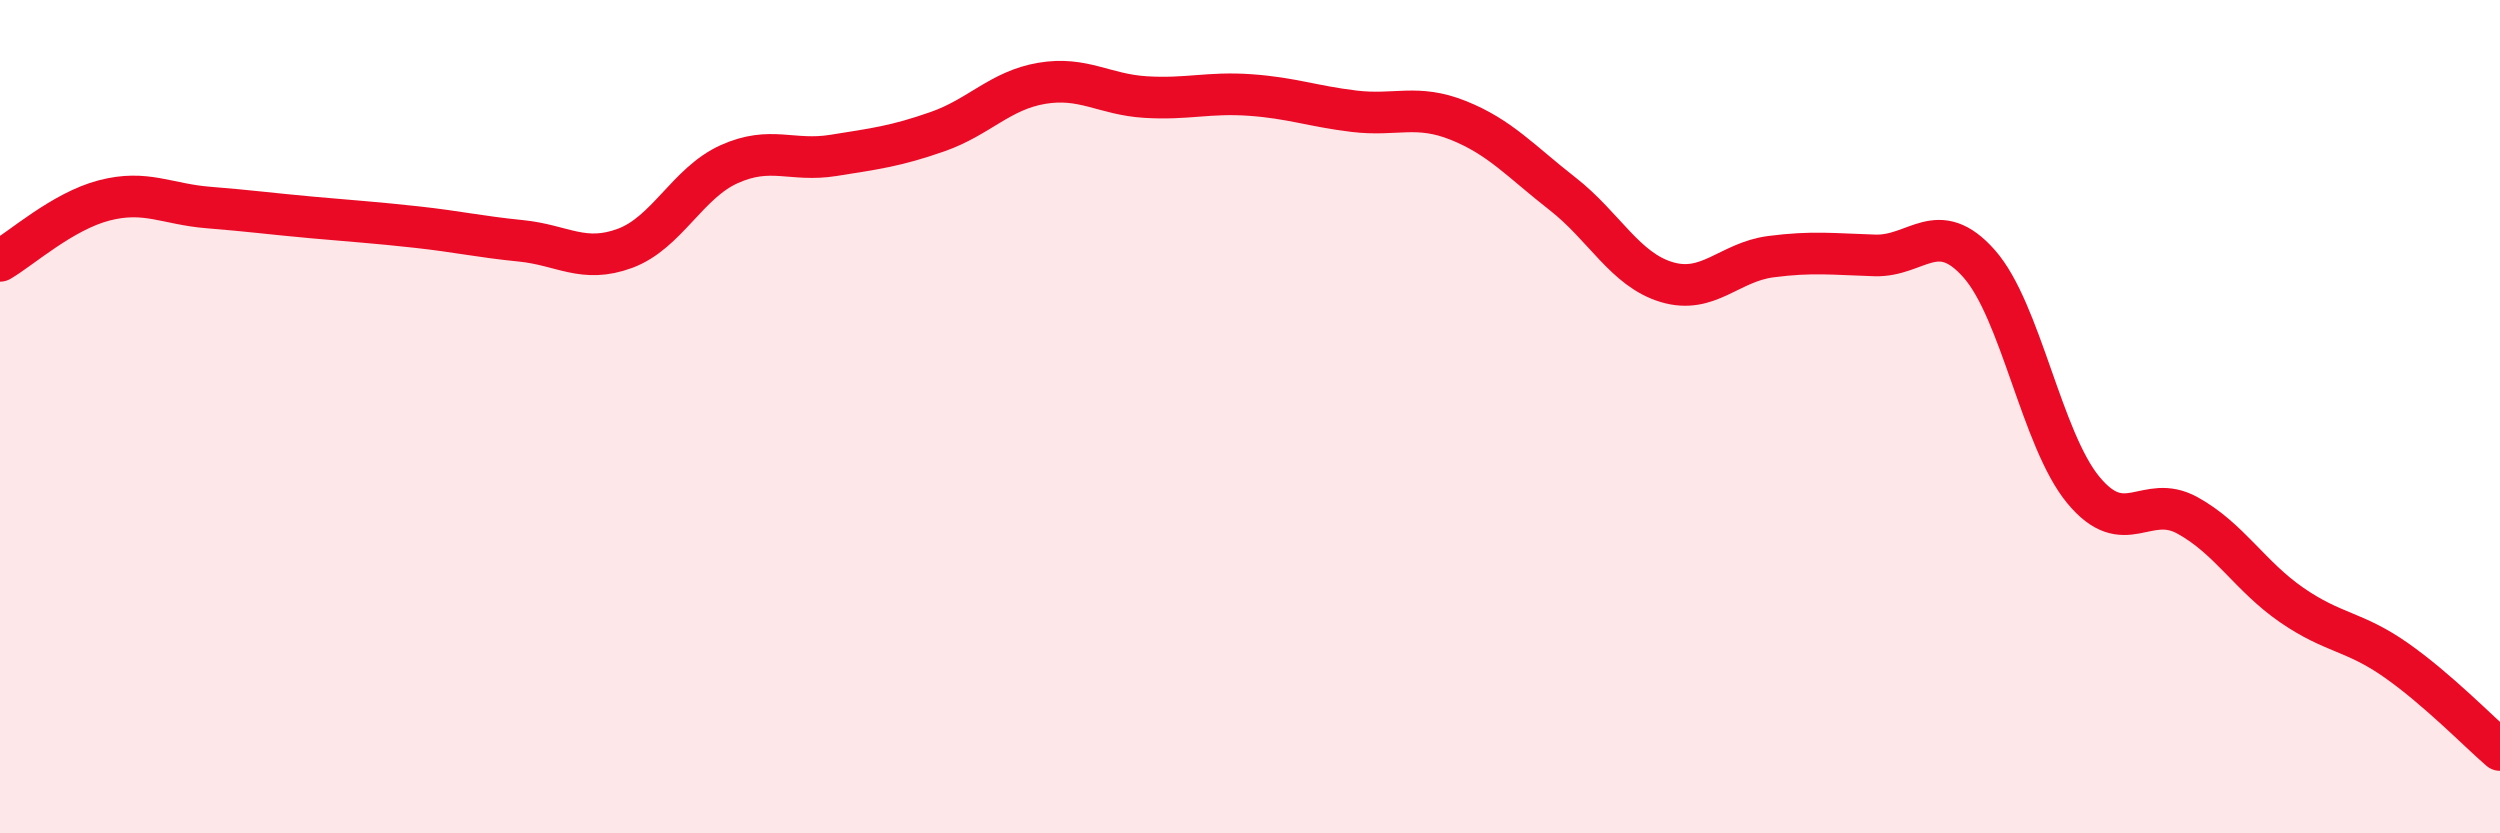
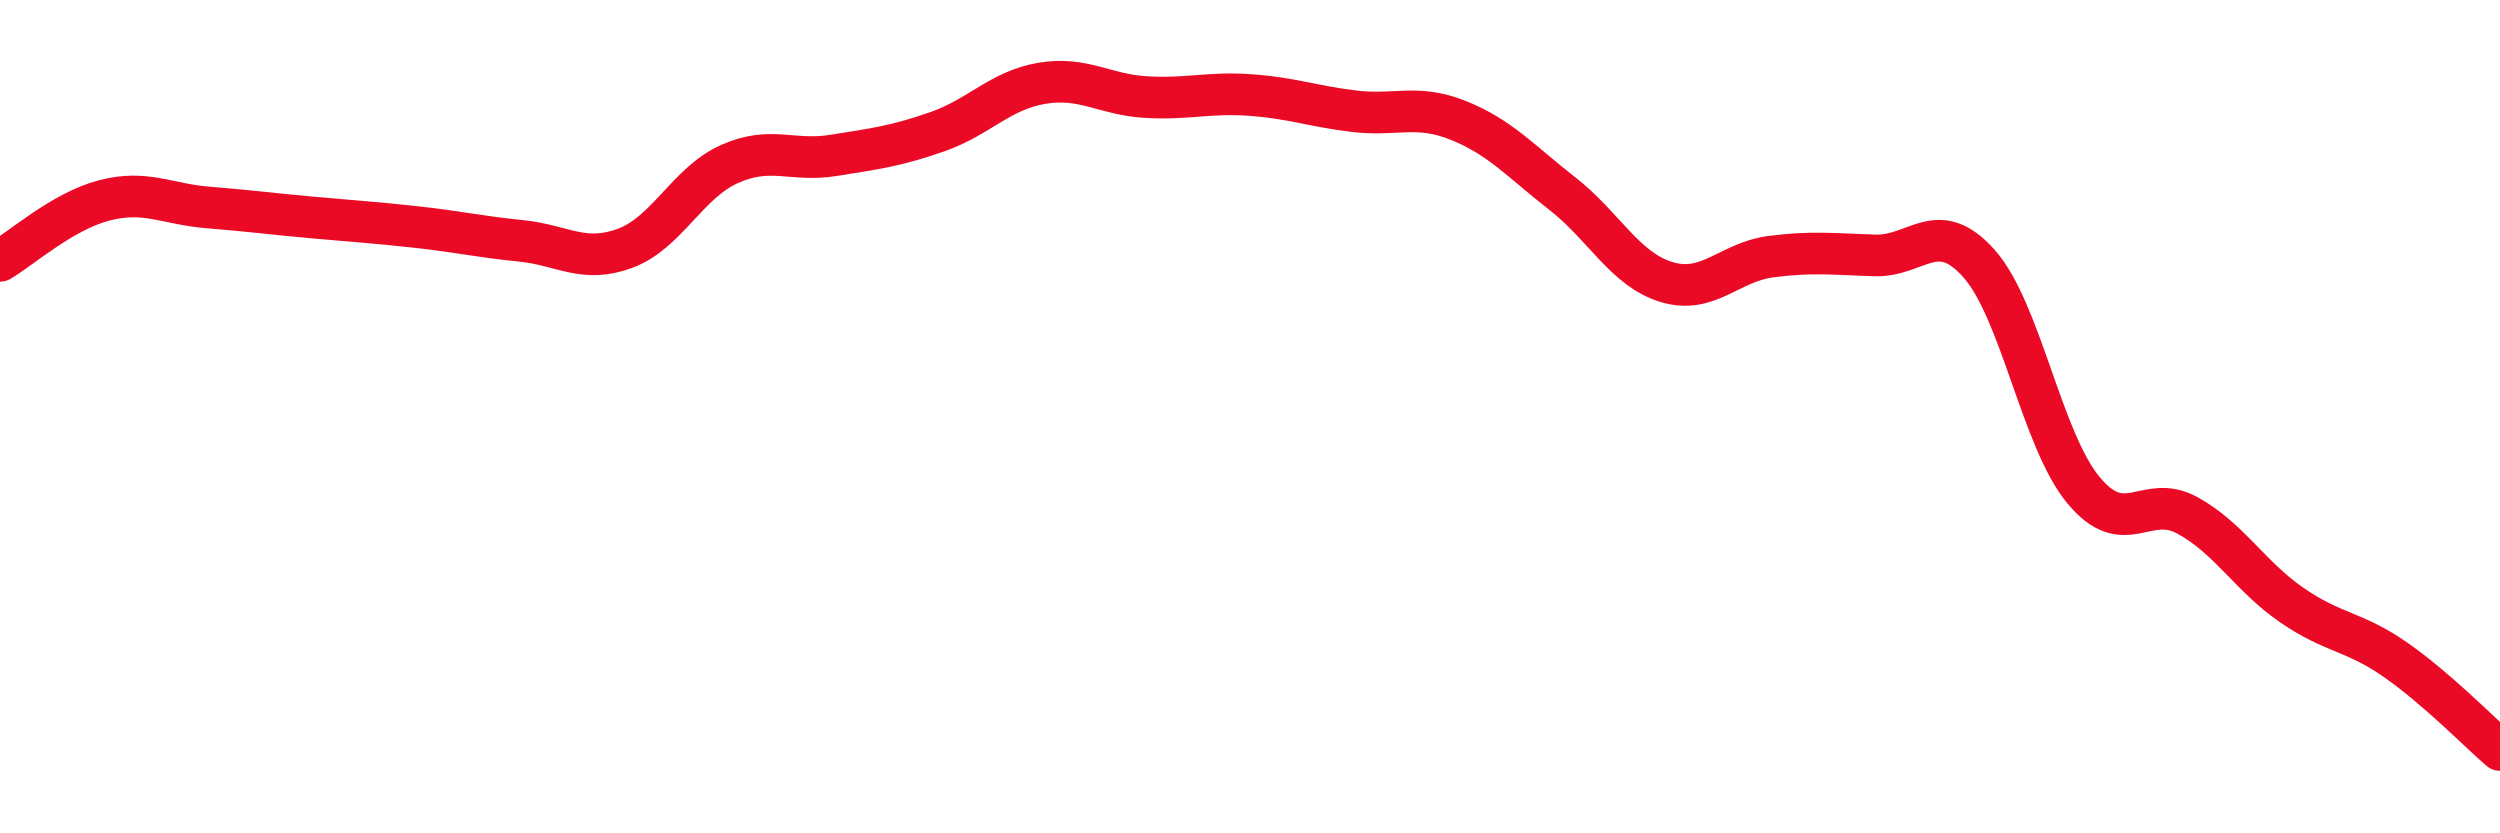
<svg xmlns="http://www.w3.org/2000/svg" width="60" height="20" viewBox="0 0 60 20">
-   <path d="M 0,6.26 C 0.5,5.97 1.5,5.07 2.5,4.81 C 3.5,4.55 4,4.9 5,4.98 C 6,5.06 6.5,5.13 7.5,5.22 C 8.5,5.31 9,5.34 10,5.45 C 11,5.56 11.5,5.68 12.5,5.78 C 13.5,5.88 14,6.33 15,5.96 C 16,5.59 16.5,4.39 17.5,3.94 C 18.5,3.49 19,3.89 20,3.73 C 21,3.57 21.5,3.51 22.5,3.16 C 23.5,2.81 24,2.17 25,2 C 26,1.83 26.5,2.27 27.5,2.33 C 28.5,2.39 29,2.21 30,2.28 C 31,2.35 31.5,2.55 32.5,2.67 C 33.5,2.79 34,2.49 35,2.89 C 36,3.29 36.5,3.87 37.5,4.65 C 38.5,5.43 39,6.47 40,6.77 C 41,7.07 41.5,6.29 42.5,6.16 C 43.5,6.03 44,6.1 45,6.13 C 46,6.16 46.5,5.2 47.5,6.33 C 48.5,7.46 49,10.55 50,11.76 C 51,12.97 51.5,11.82 52.5,12.37 C 53.5,12.92 54,13.83 55,14.52 C 56,15.21 56.5,15.14 57.5,15.84 C 58.5,16.54 59.5,17.57 60,18L60 20L0 20Z" fill="#EB0A25" opacity="0.1" stroke-linecap="round" stroke-linejoin="round" />
  <path d="M 0,6.26 C 0.5,5.97 1.5,5.07 2.5,4.81 C 3.5,4.55 4,4.9 5,4.98 C 6,5.06 6.5,5.13 7.5,5.22 C 8.5,5.31 9,5.34 10,5.45 C 11,5.56 11.5,5.68 12.5,5.78 C 13.5,5.88 14,6.33 15,5.96 C 16,5.59 16.5,4.39 17.5,3.94 C 18.5,3.49 19,3.89 20,3.73 C 21,3.57 21.5,3.51 22.5,3.16 C 23.5,2.81 24,2.17 25,2 C 26,1.83 26.5,2.27 27.5,2.33 C 28.5,2.39 29,2.21 30,2.28 C 31,2.35 31.5,2.55 32.5,2.67 C 33.5,2.79 34,2.49 35,2.89 C 36,3.29 36.5,3.87 37.5,4.65 C 38.5,5.43 39,6.47 40,6.77 C 41,7.07 41.5,6.29 42.5,6.16 C 43.5,6.03 44,6.1 45,6.13 C 46,6.16 46.5,5.2 47.5,6.33 C 48.5,7.46 49,10.55 50,11.76 C 51,12.97 51.5,11.82 52.5,12.37 C 53.5,12.92 54,13.83 55,14.52 C 56,15.21 56.5,15.14 57.5,15.84 C 58.5,16.54 59.5,17.57 60,18" stroke="#EB0A25" stroke-width="1" fill="none" stroke-linecap="round" stroke-linejoin="round" />
</svg>